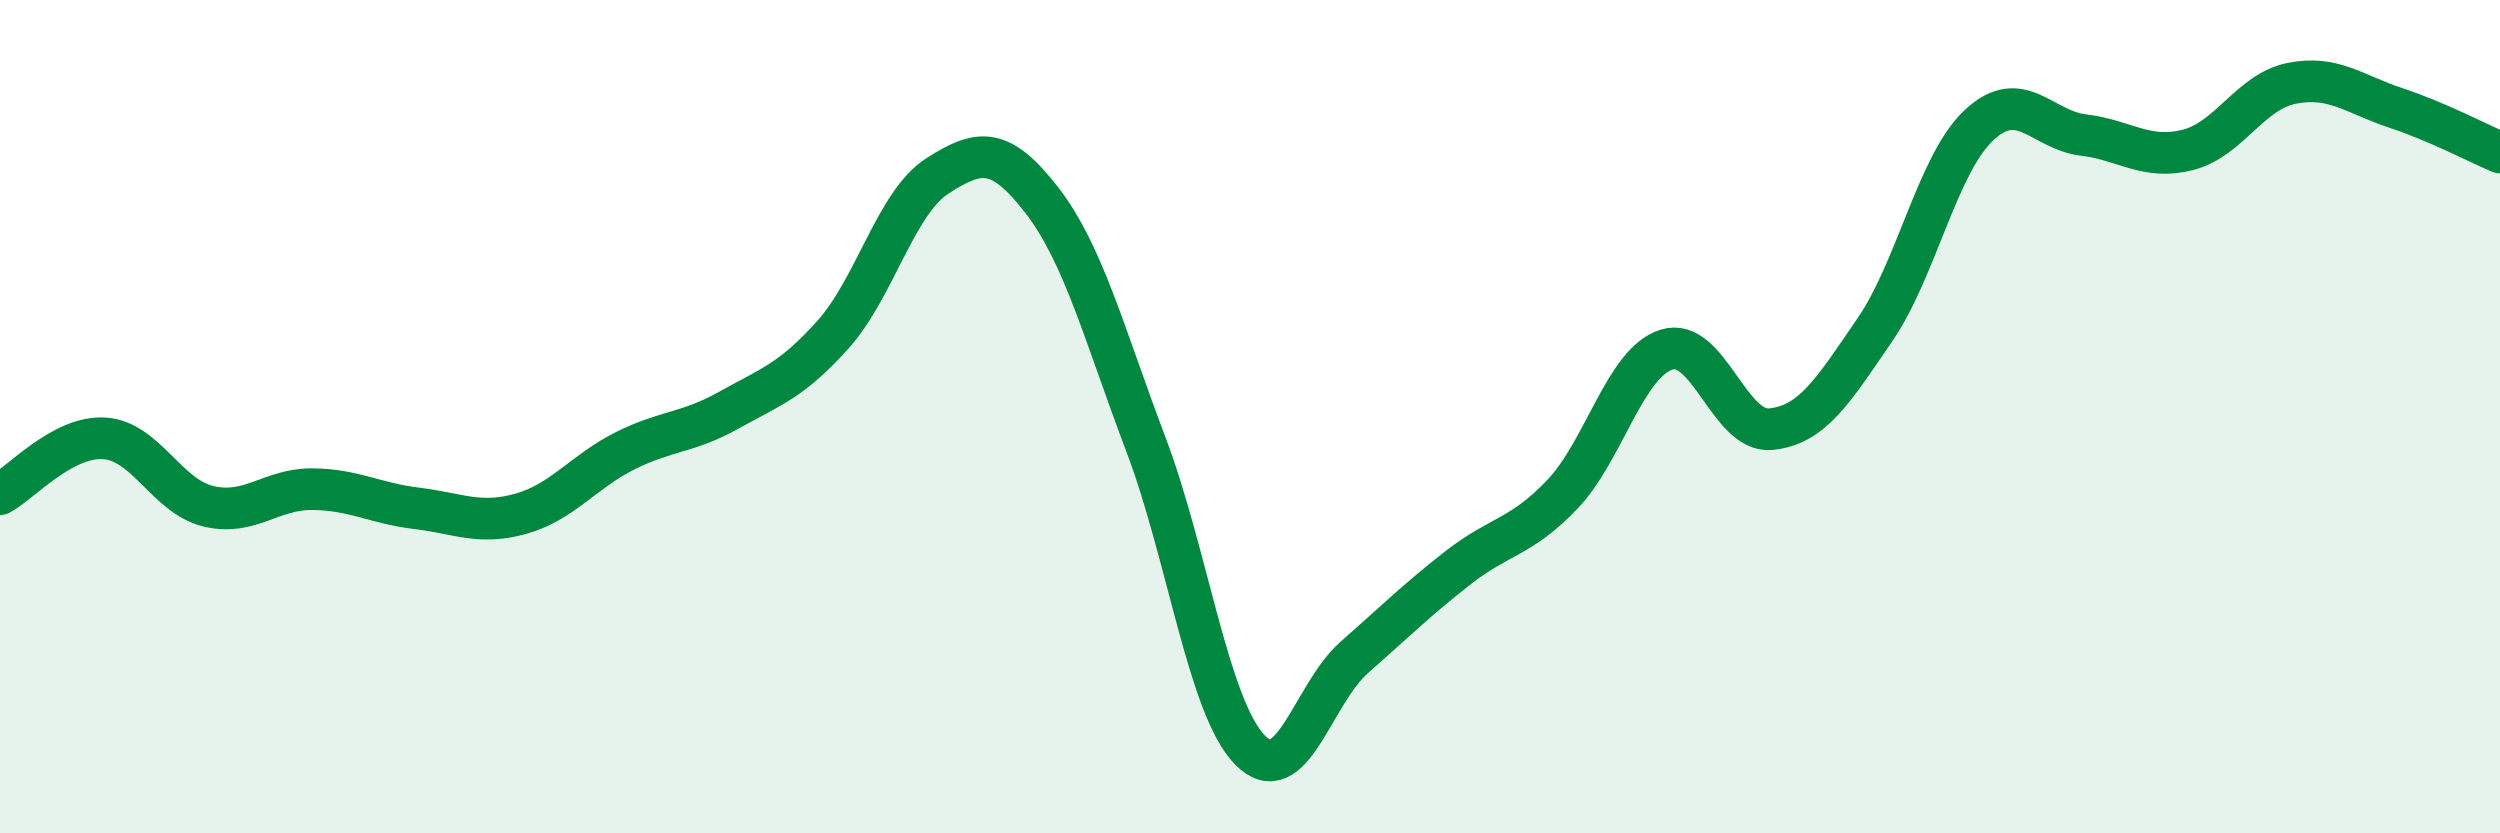
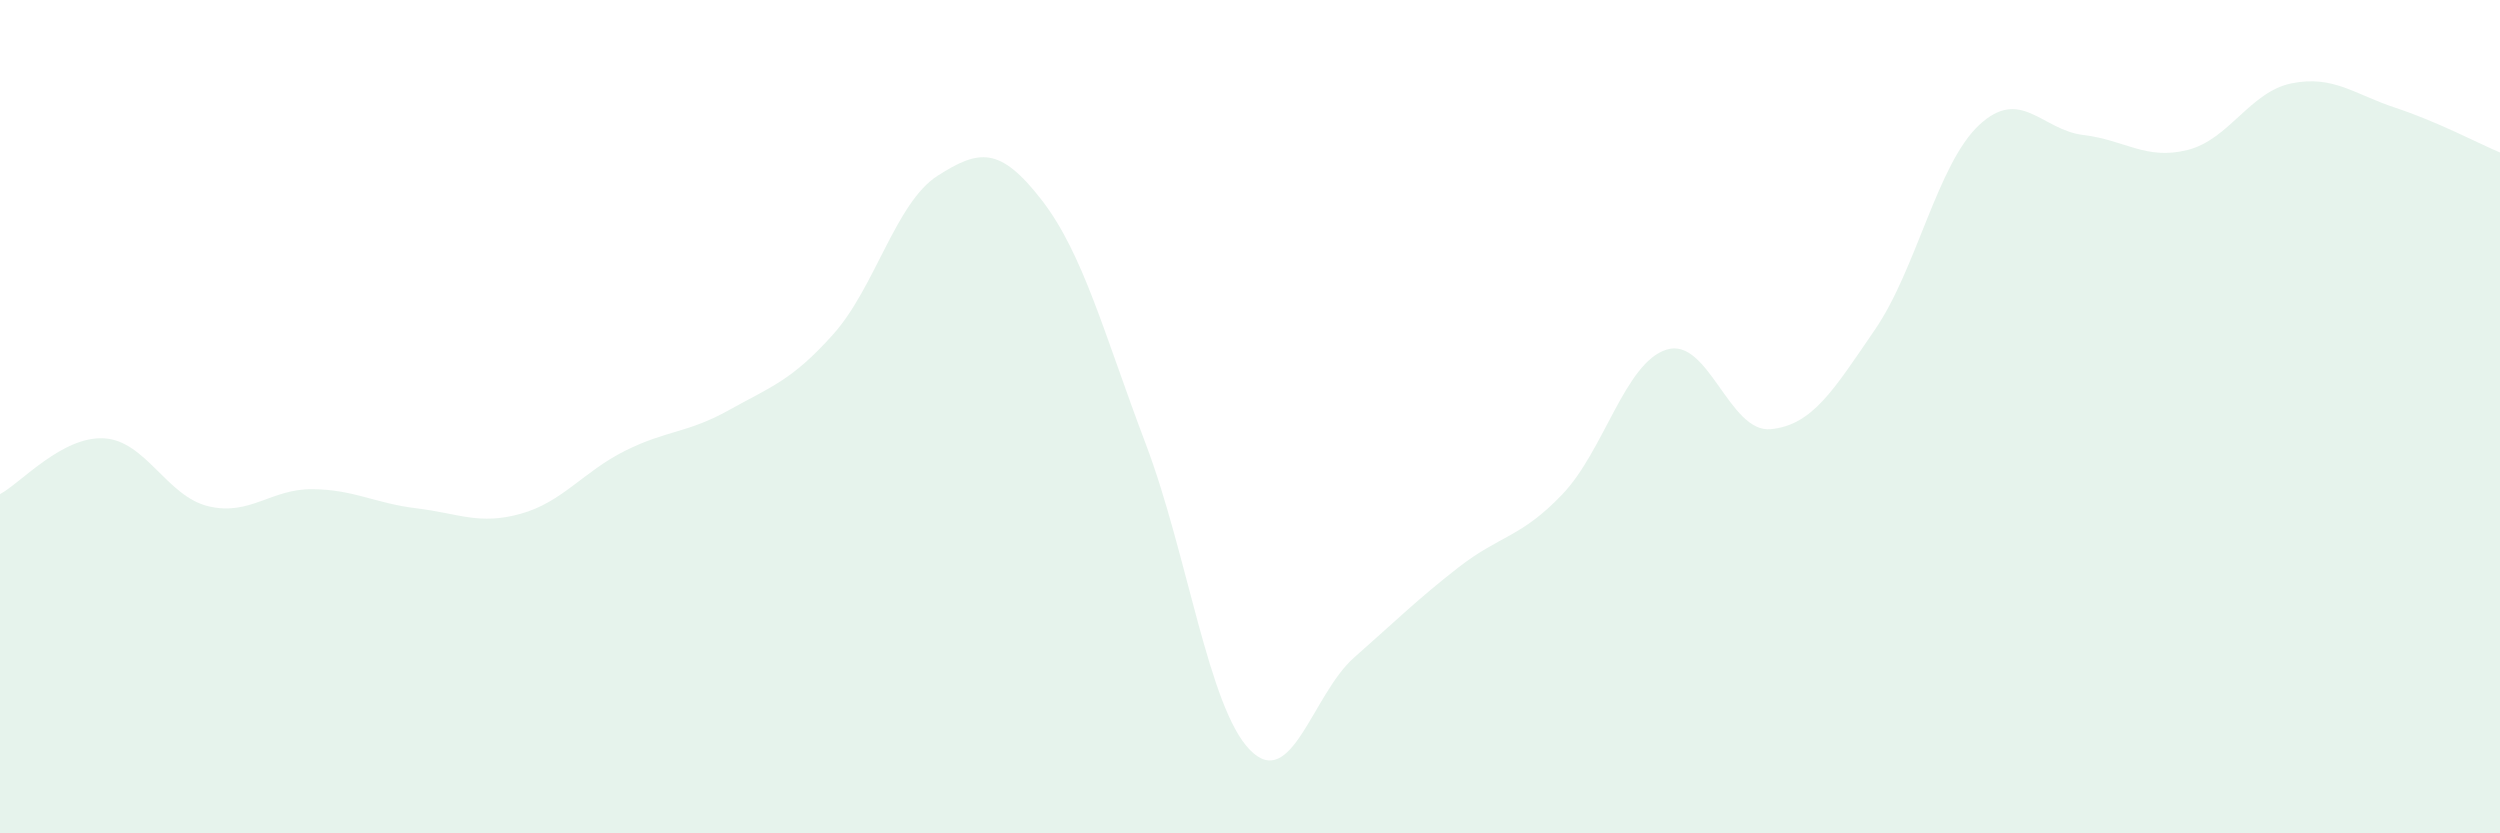
<svg xmlns="http://www.w3.org/2000/svg" width="60" height="20" viewBox="0 0 60 20">
  <path d="M 0,11.86 C 0.5,11.59 1.5,10.46 2.5,10.52 C 3.5,10.58 4,11.91 5,12.15 C 6,12.39 6.5,11.73 7.5,11.74 C 8.5,11.75 9,12.08 10,12.2 C 11,12.32 11.5,12.61 12.5,12.33 C 13.5,12.05 14,11.32 15,10.82 C 16,10.32 16.5,10.4 17.5,9.84 C 18.5,9.28 19,9.14 20,8.02 C 21,6.9 21.5,4.86 22.5,4.22 C 23.5,3.58 24,3.51 25,4.8 C 26,6.09 26.5,8.02 27.5,10.66 C 28.5,13.3 29,16.98 30,18 C 31,19.02 31.5,16.66 32.5,15.78 C 33.5,14.9 34,14.4 35,13.62 C 36,12.84 36.5,12.91 37.5,11.86 C 38.5,10.81 39,8.7 40,8.39 C 41,8.08 41.5,10.4 42.5,10.3 C 43.5,10.2 44,9.37 45,7.91 C 46,6.45 46.5,3.93 47.5,3 C 48.5,2.07 49,3.12 50,3.24 C 51,3.36 51.5,3.85 52.5,3.6 C 53.5,3.35 54,2.2 55,2 C 56,1.8 56.5,2.26 57.5,2.59 C 58.5,2.92 59.5,3.45 60,3.66L60 20L0 20Z" fill="#008740" opacity="0.1" stroke-linecap="round" stroke-linejoin="round" />
-   <path d="M 0,11.86 C 0.5,11.59 1.5,10.46 2.5,10.52 C 3.5,10.58 4,11.91 5,12.15 C 6,12.39 6.5,11.73 7.5,11.74 C 8.5,11.75 9,12.08 10,12.2 C 11,12.32 11.5,12.61 12.5,12.33 C 13.5,12.05 14,11.32 15,10.82 C 16,10.32 16.5,10.4 17.5,9.84 C 18.5,9.28 19,9.14 20,8.02 C 21,6.9 21.5,4.86 22.5,4.22 C 23.5,3.58 24,3.51 25,4.8 C 26,6.09 26.5,8.02 27.5,10.66 C 28.5,13.3 29,16.98 30,18 C 31,19.02 31.5,16.66 32.5,15.78 C 33.5,14.9 34,14.4 35,13.62 C 36,12.84 36.5,12.91 37.5,11.86 C 38.5,10.81 39,8.7 40,8.39 C 41,8.08 41.5,10.4 42.5,10.3 C 43.5,10.2 44,9.37 45,7.91 C 46,6.45 46.5,3.93 47.5,3 C 48.5,2.07 49,3.12 50,3.24 C 51,3.36 51.5,3.85 52.5,3.6 C 53.5,3.35 54,2.2 55,2 C 56,1.8 56.5,2.26 57.5,2.59 C 58.5,2.92 59.5,3.45 60,3.66" stroke="#008740" stroke-width="1" fill="none" stroke-linecap="round" stroke-linejoin="round" />
</svg>